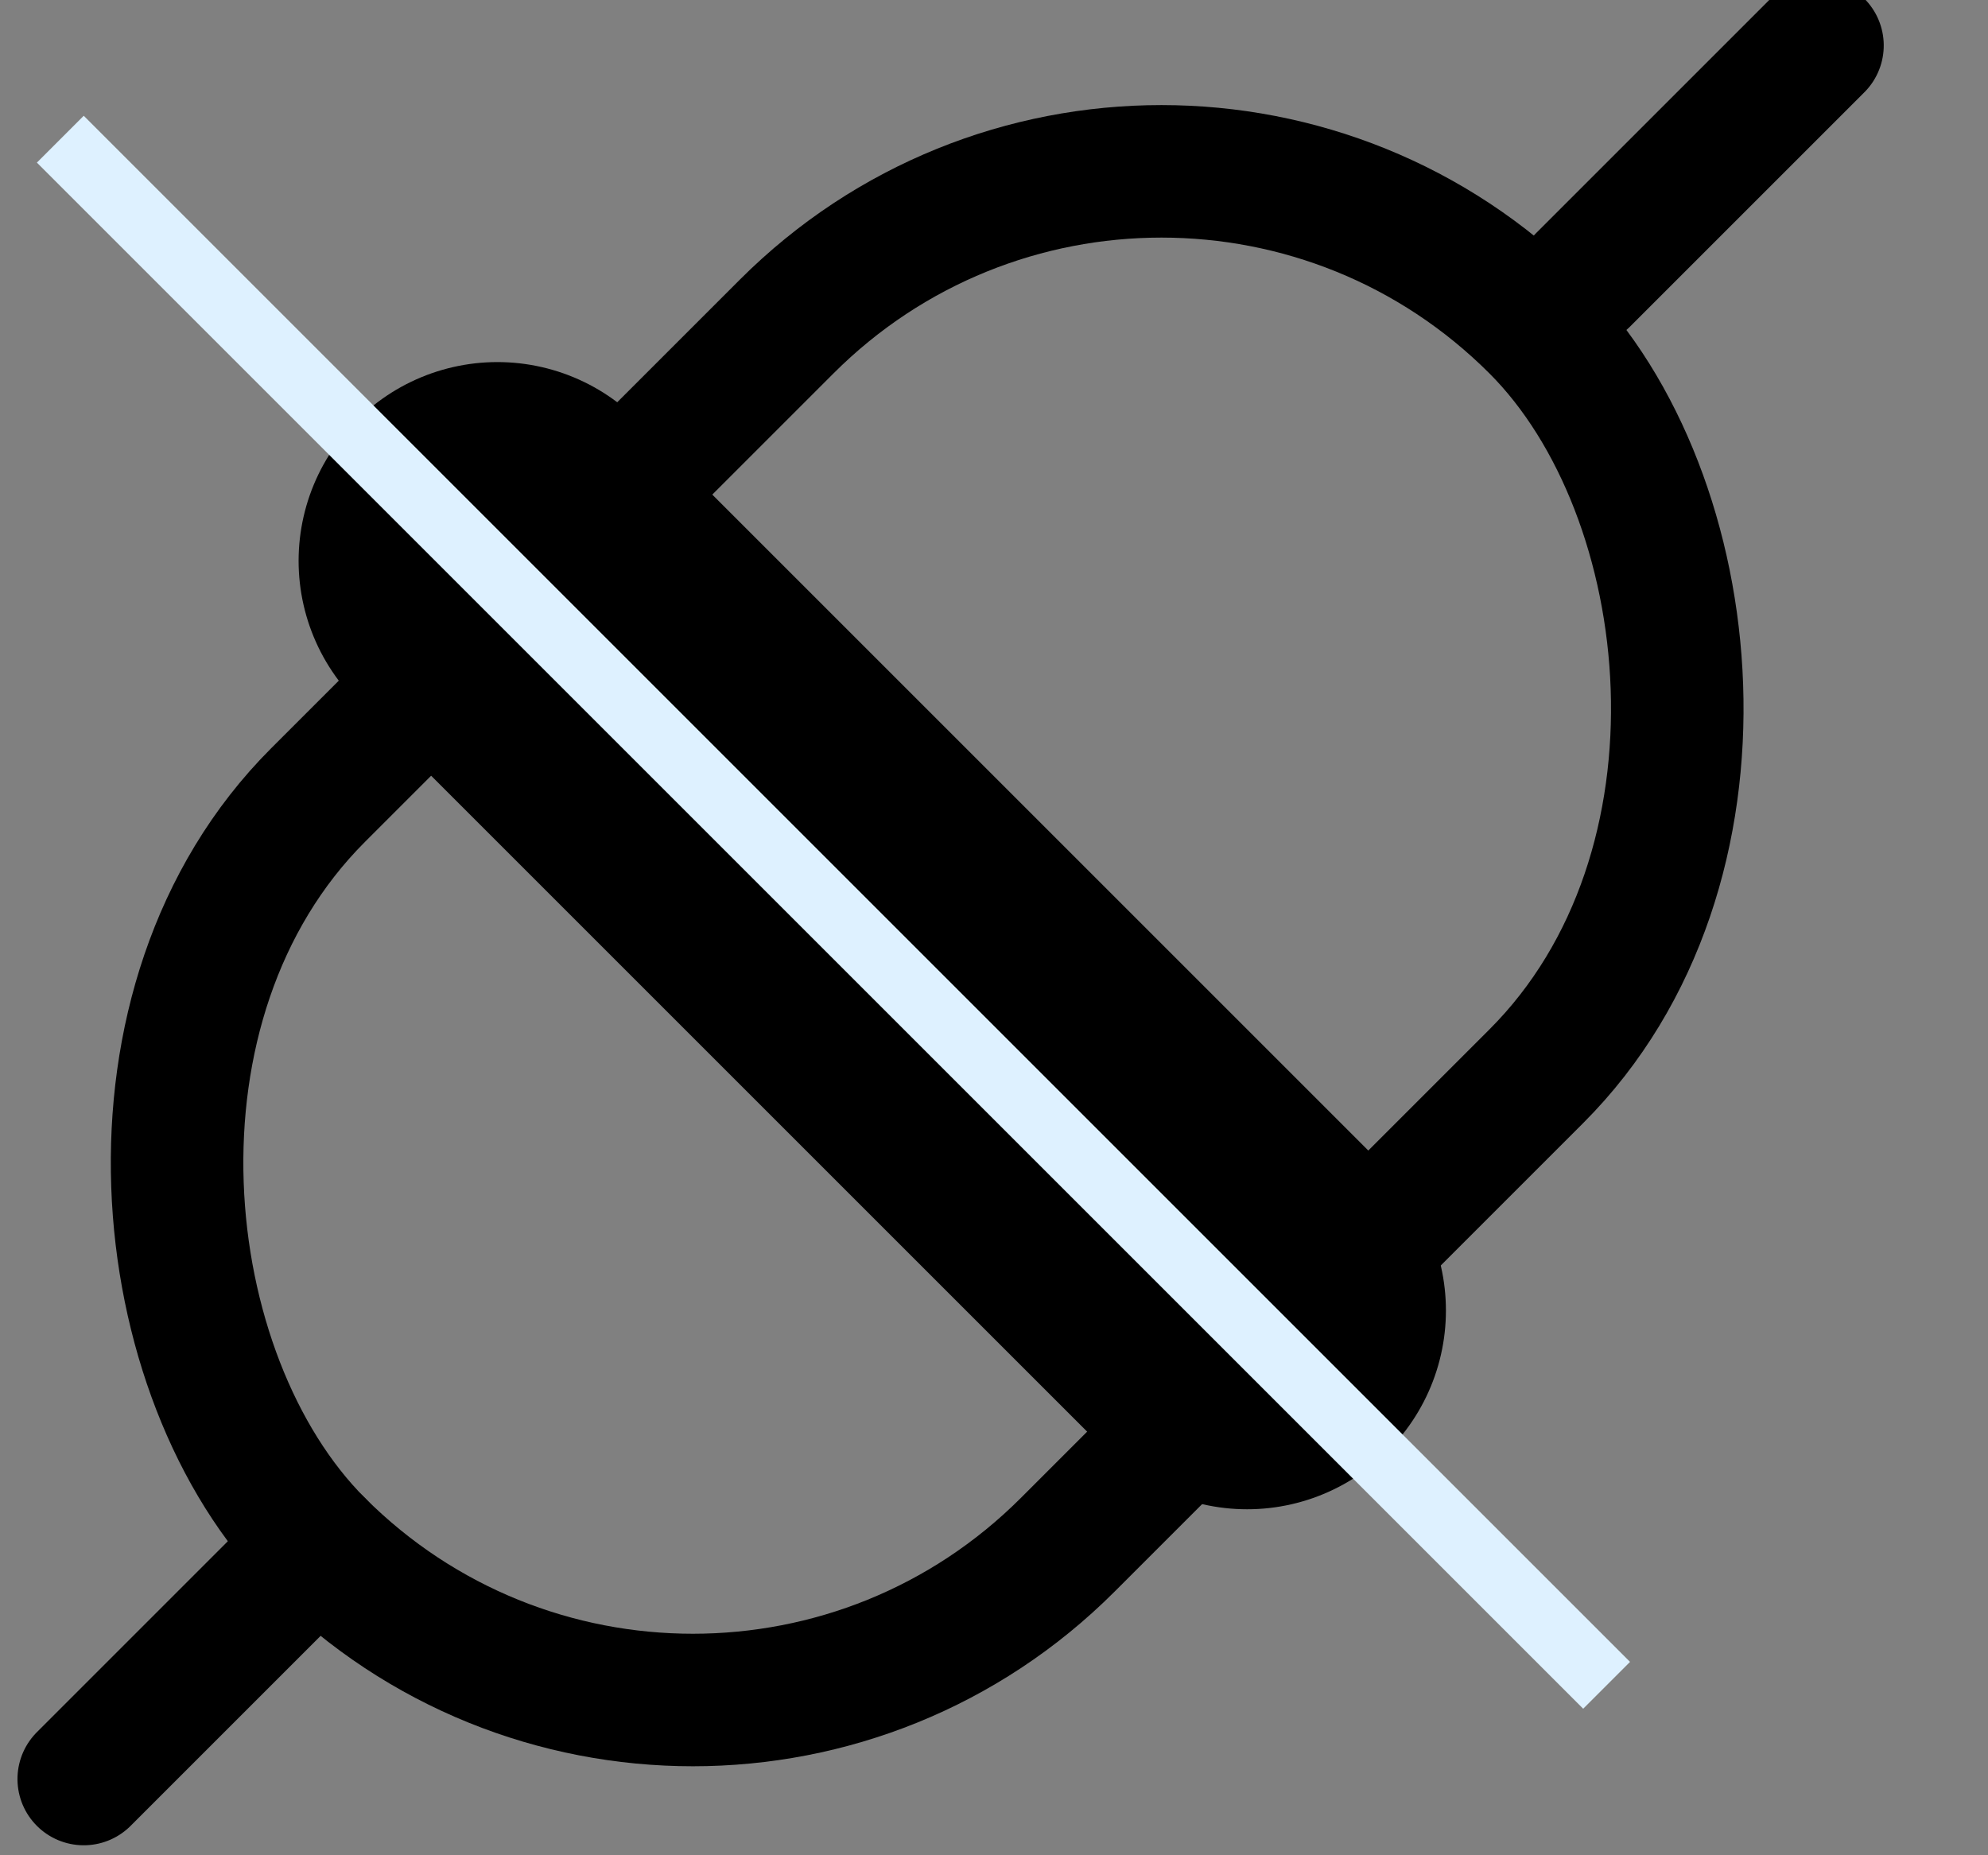
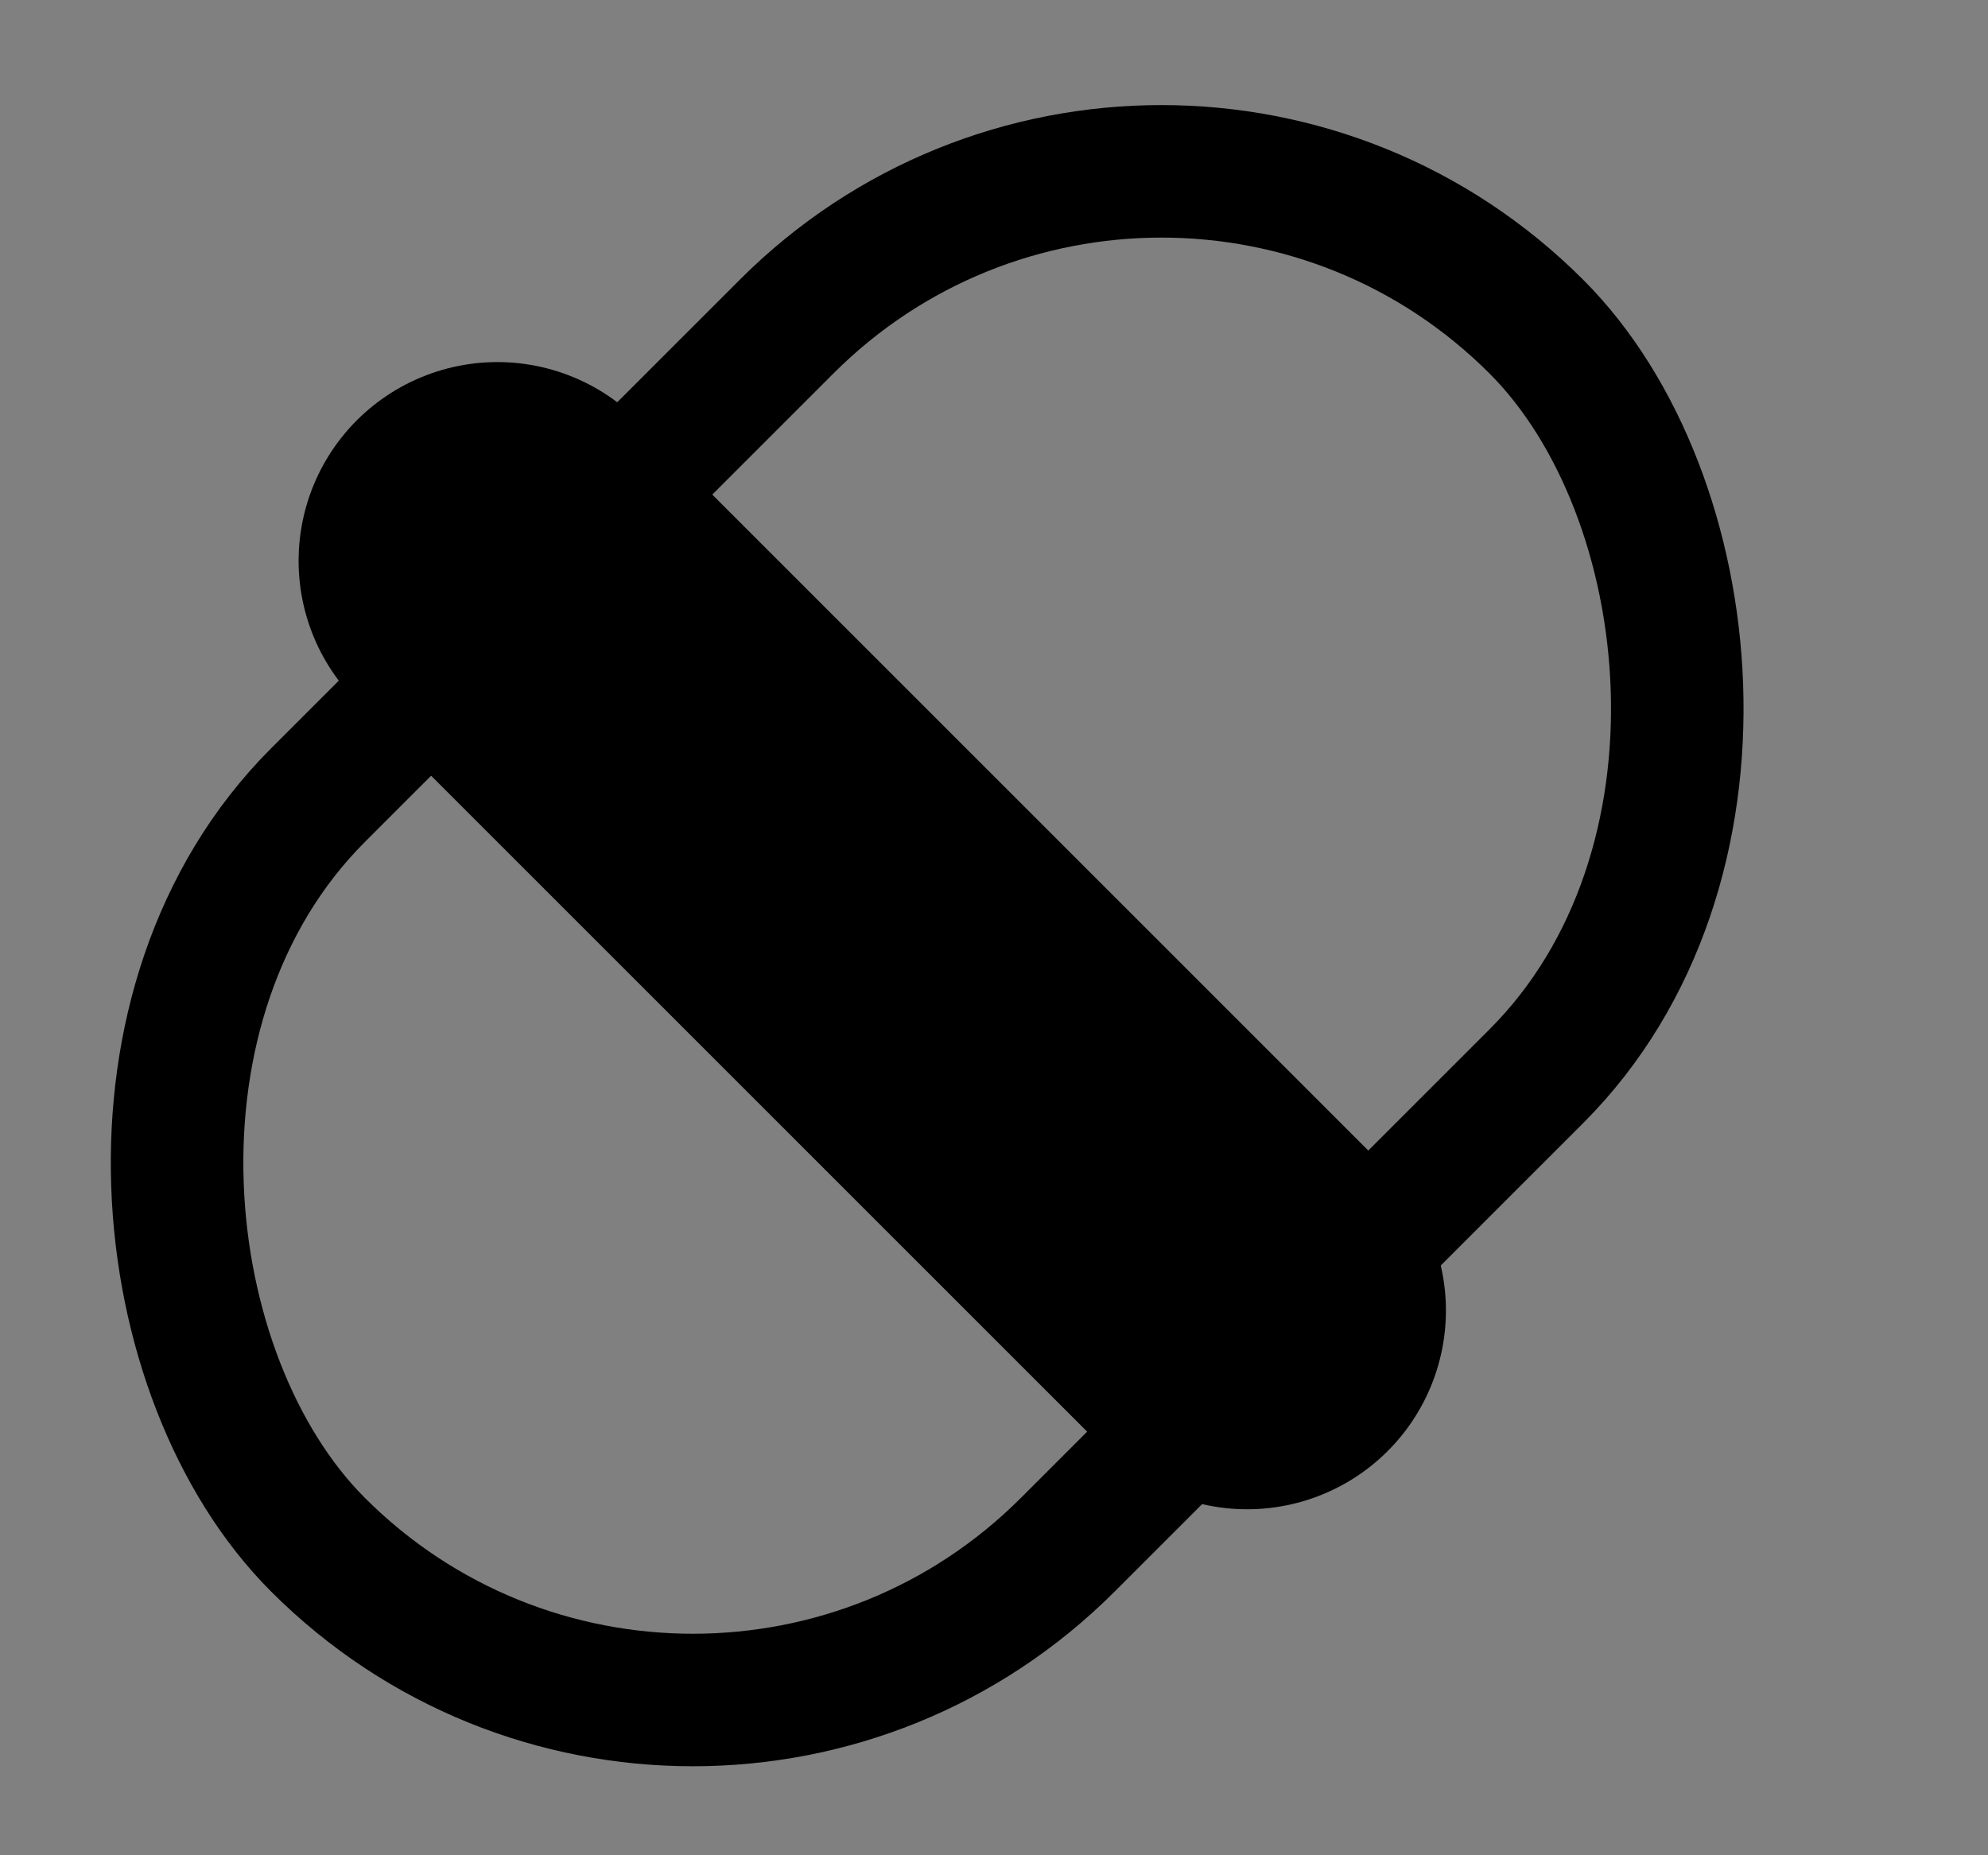
<svg xmlns="http://www.w3.org/2000/svg" width="15px" height="14px" viewBox="0 0 15 14" version="1.1">
  <rect x="0" y="0" width="15" height="14" fill="#808080" stroke="none" />
  <title>connected</title>
  <desc>Created with Sketch.</desc>
  <g id="Page-1" stroke="none" stroke-width="1" fill="none" fill-rule="evenodd">
    <g id="session-screen-copy-11" transform="translate(-17, -177)">
      <g id="connected" transform="translate(10, 169)">
        <g id="Group-20-Copy-23" transform="translate(13.935, 14) scale(-1, 1) rotate(45) translate(-13.935, -14) translate(3.935, 5)">
          <path d="M11,5.5 L11,13.5" id="Line-8" stroke="#000000" stroke-width="3" stroke-linecap="round" />
          <g id="Group-16" transform="translate(0.707, 0.293)">
-             <path d="M3,9.5 L0.5,9.5" id="Line-10" stroke="#000000" stroke-linecap="round" />
-             <path d="M19,9.5 L16.5,9.5" id="Line-10-Copy-5" stroke="#000000" stroke-linecap="round" />
            <rect id="Rectangle" stroke="#000000" x="3.5" y="5.5" width="13" height="8" rx="4" />
-             <path d="M10.375,0.875 L10.375,16.875" id="Line-12" stroke="#DEF1FF" stroke-width="0.5" stroke-linecap="square" />
          </g>
        </g>
      </g>
    </g>
  </g>
</svg>